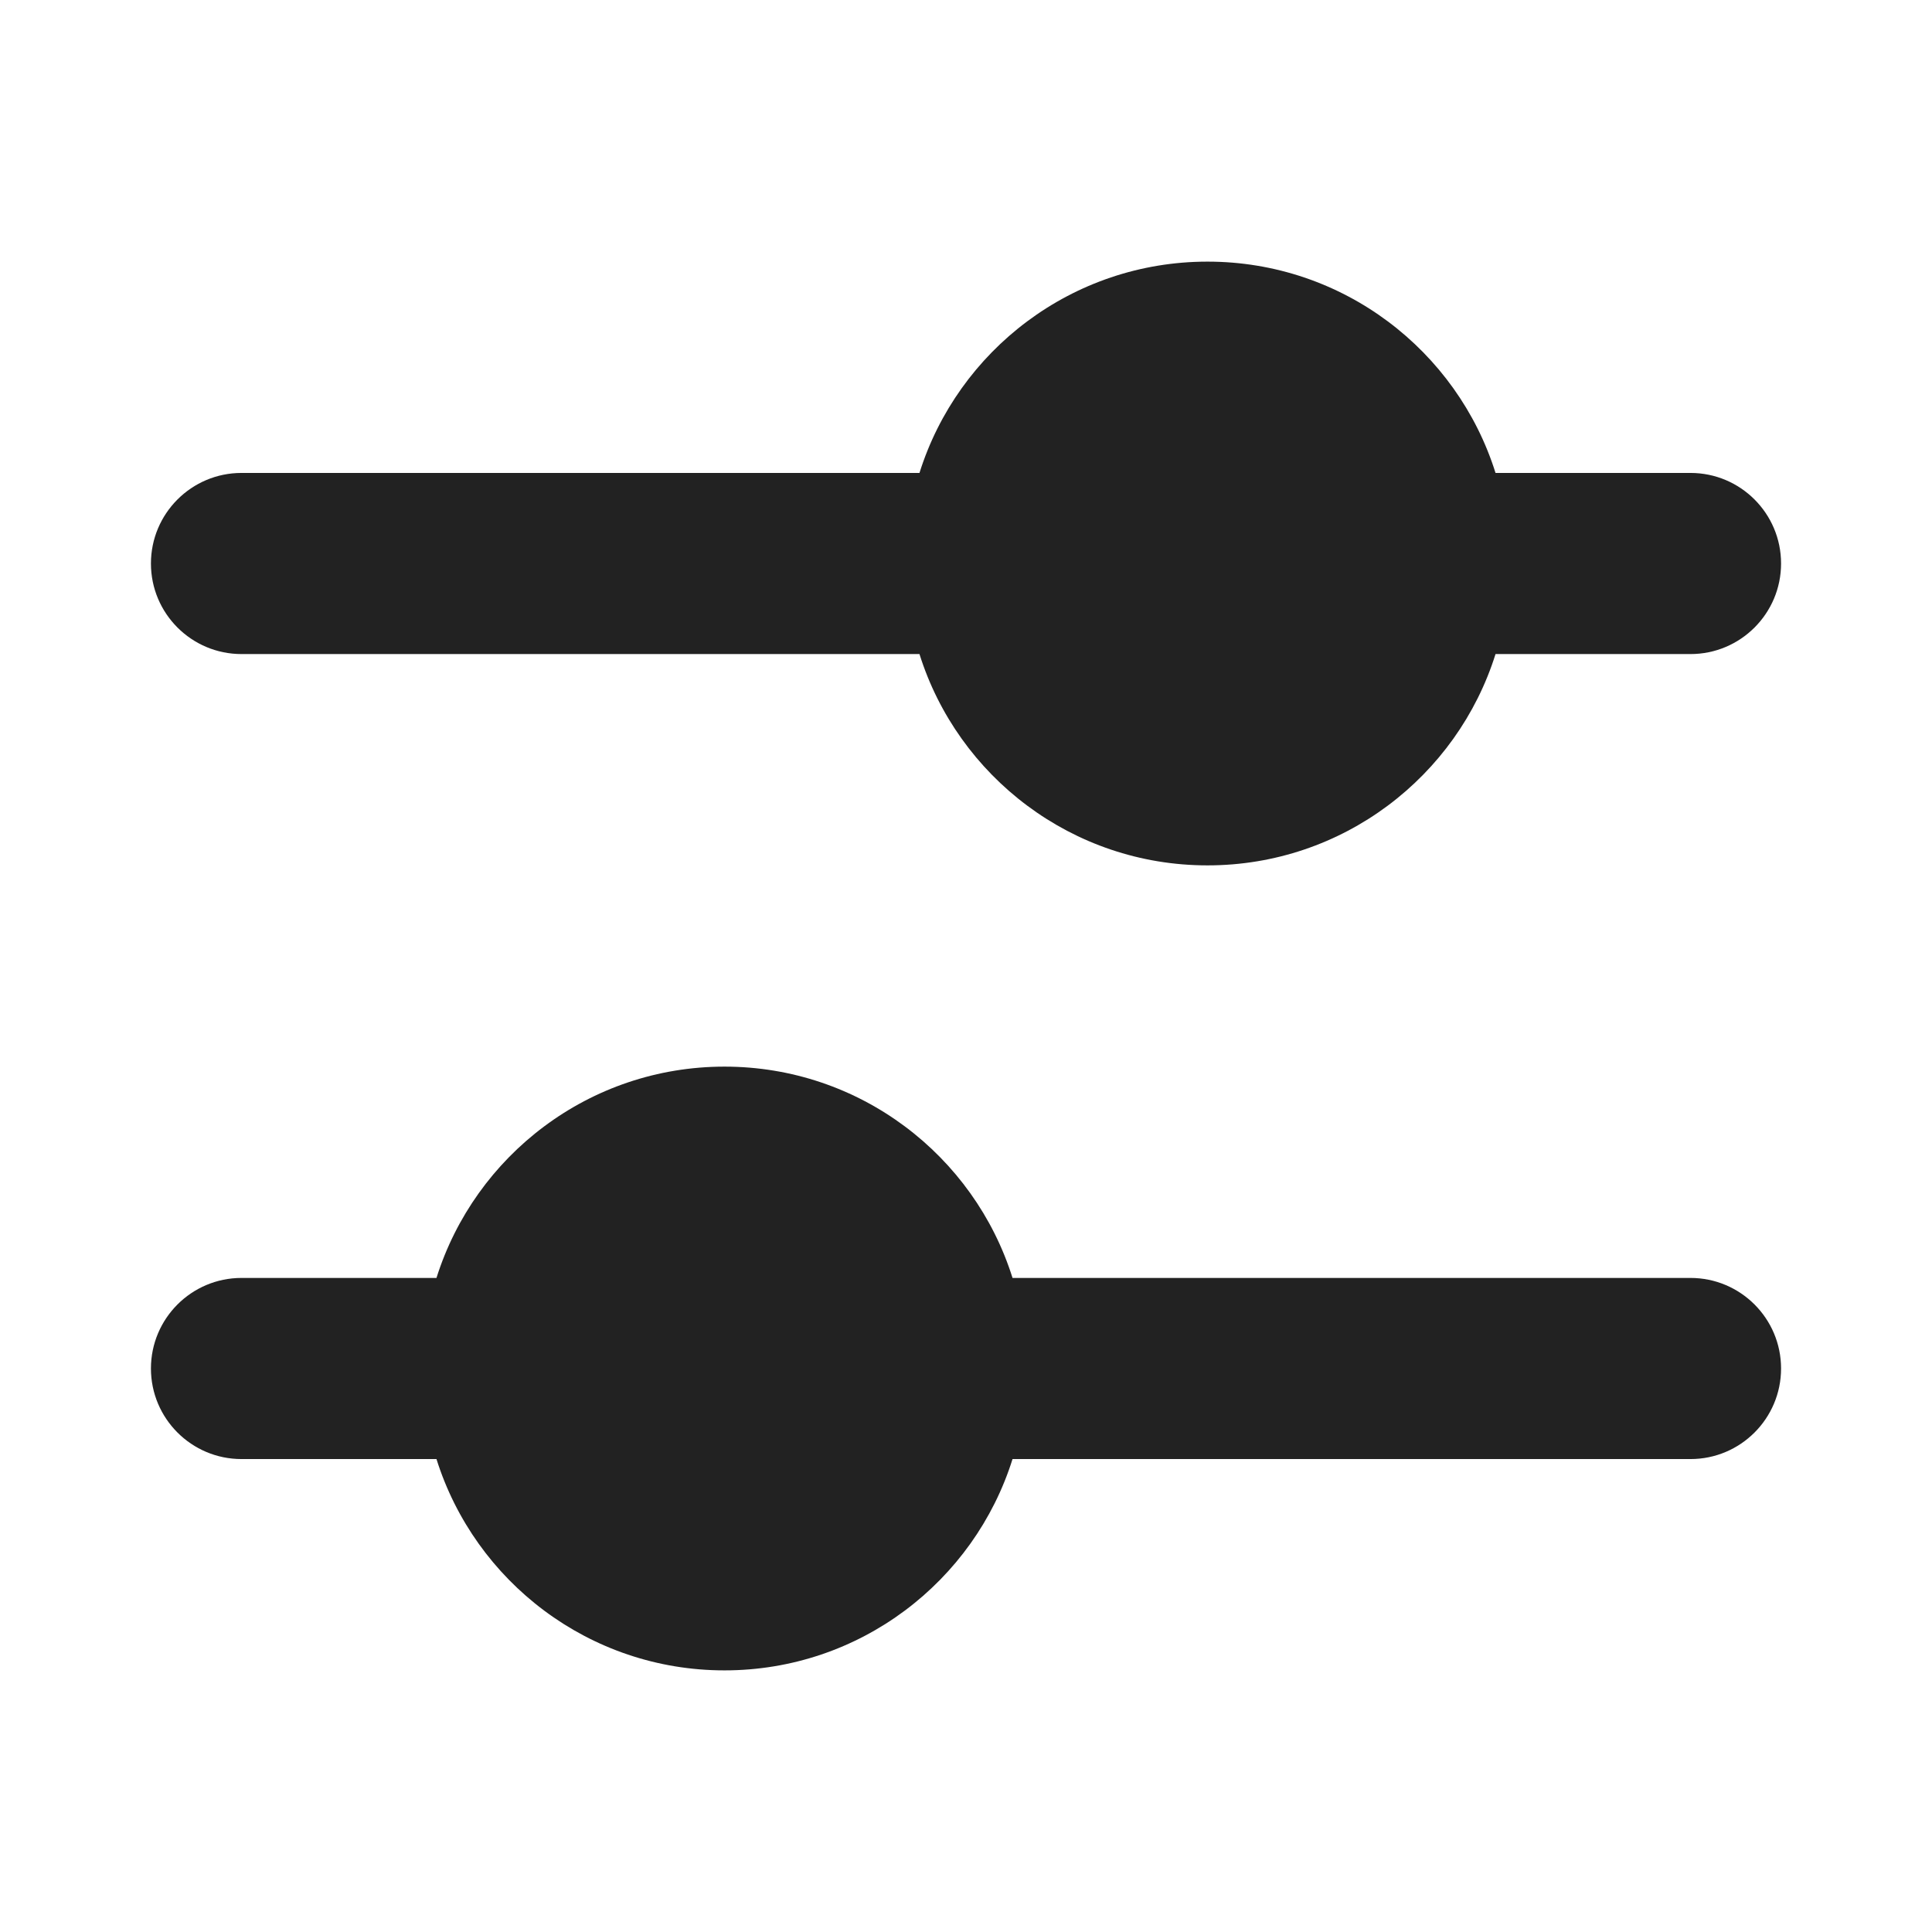
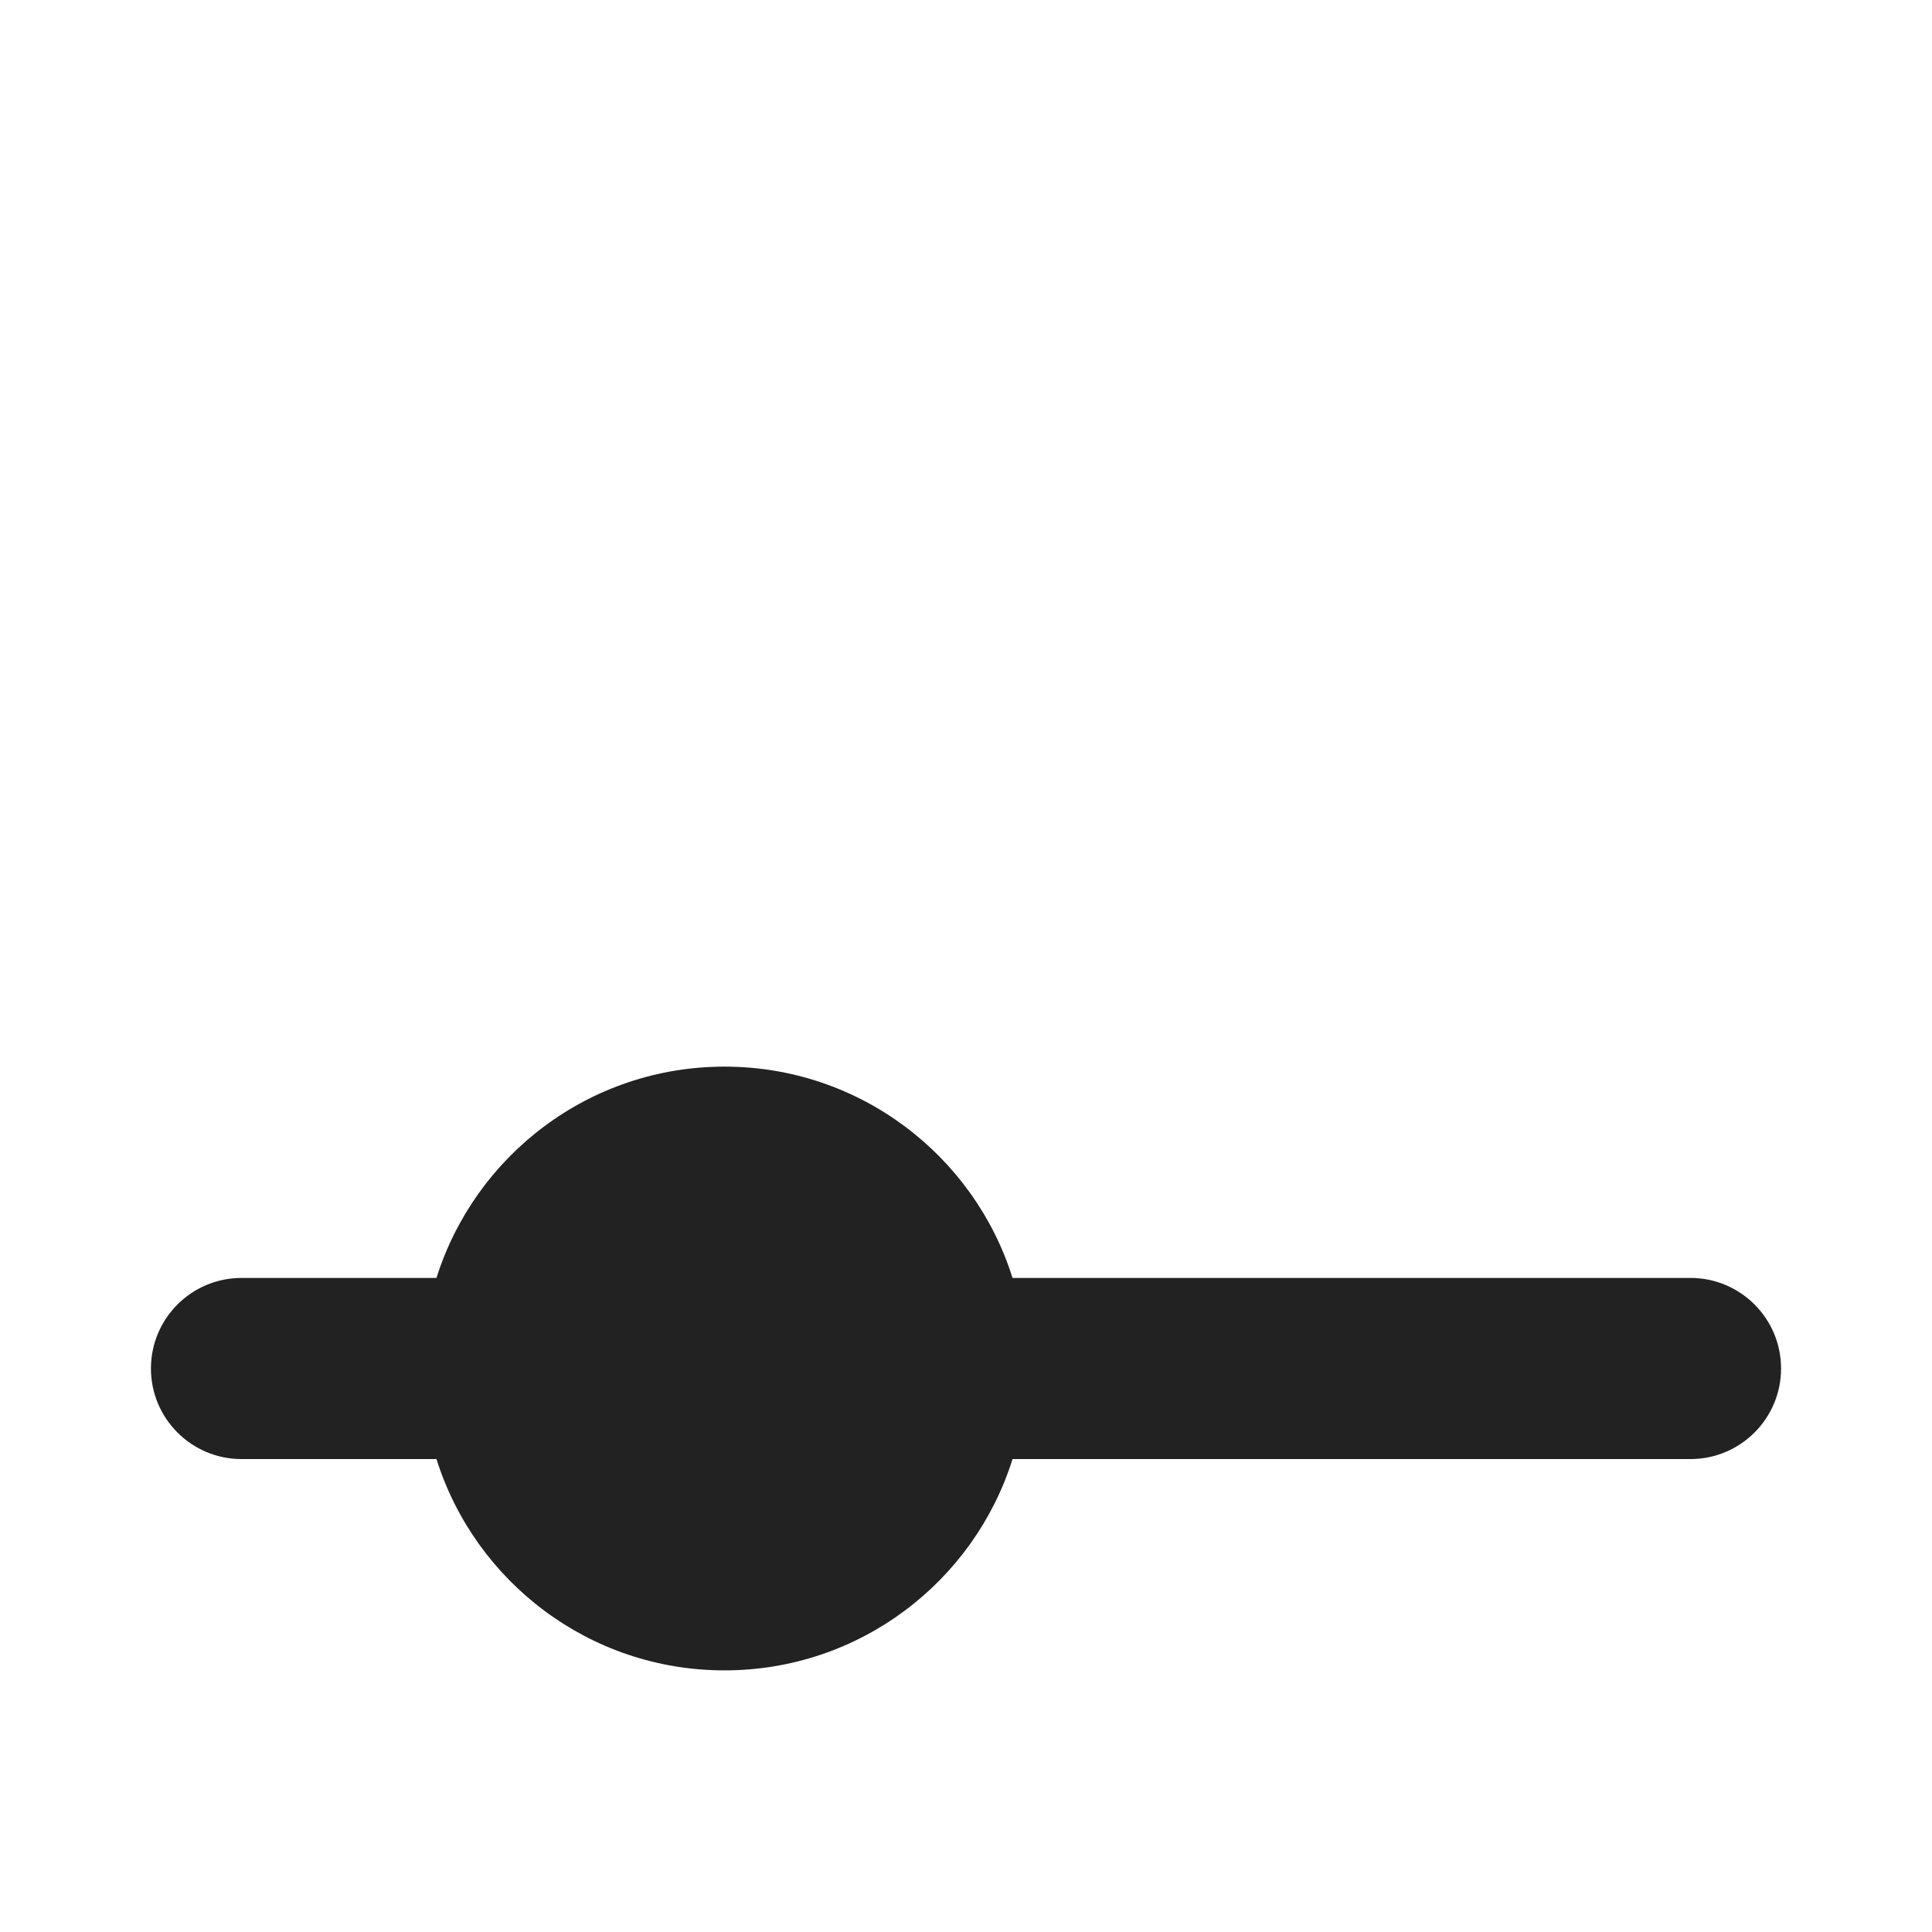
<svg xmlns="http://www.w3.org/2000/svg" width="24" height="24" viewBox="0 0 24 24" fill="none">
-   <path d="M21 5.875H18.578C18.101 4.354 16.679 3.25 15 3.25C13.321 3.25 11.899 4.354 11.422 5.875H3C2.379 5.875 1.875 6.379 1.875 7C1.875 7.621 2.379 8.125 3 8.125H11.422C11.899 9.646 13.321 10.75 15 10.75C16.679 10.75 18.101 9.646 18.578 8.125H21C21.621 8.125 22.125 7.621 22.125 7C22.125 6.379 21.621 5.875 21 5.875Z" fill="#222222" />
  <path d="M3 15.875C2.379 15.875 1.875 16.379 1.875 17C1.875 17.621 2.379 18.125 3 18.125H5.422C5.9 19.646 7.321 20.75 9 20.75C10.679 20.75 12.101 19.646 12.578 18.125H21C21.621 18.125 22.125 17.621 22.125 17C22.125 16.379 21.621 15.875 21 15.875H12.578C12.101 14.354 10.679 13.25 9 13.25C7.321 13.25 5.9 14.354 5.422 15.875H3Z" fill="#222222" />
</svg>